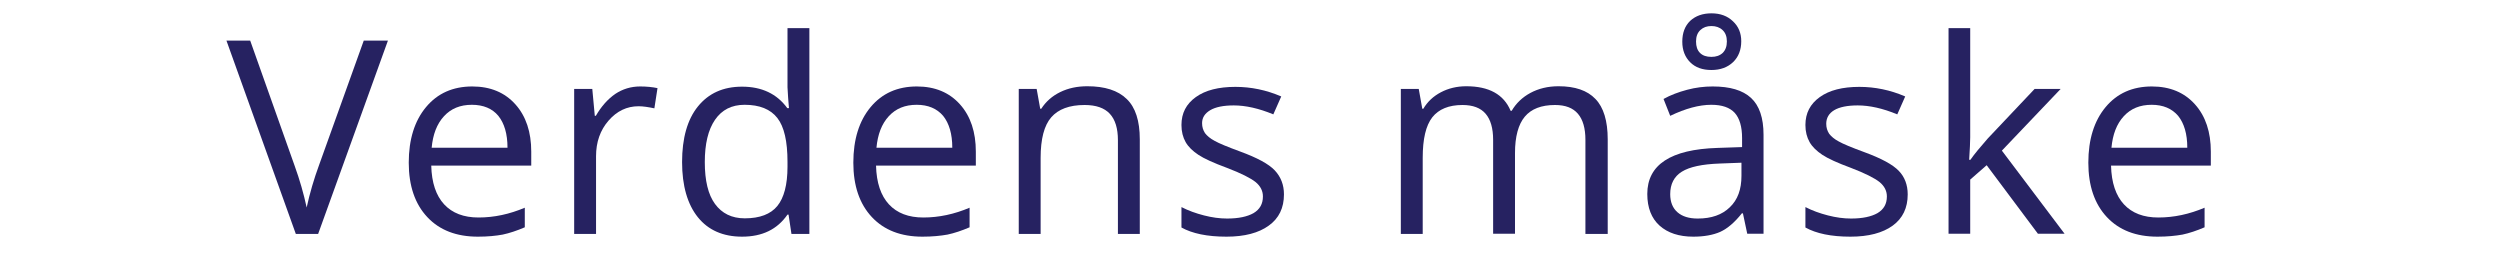
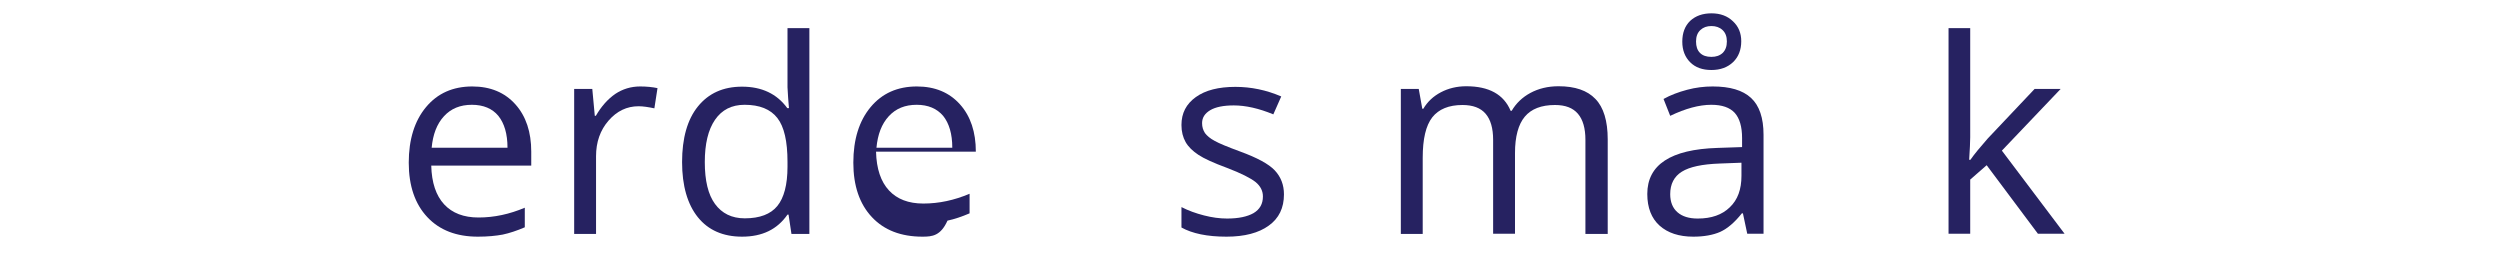
<svg xmlns="http://www.w3.org/2000/svg" version="1.1" id="Layer_1" x="0px" y="0px" viewBox="0 0 120 12.26" style="enable-background:new 0 0 120 12.26;" xml:space="preserve">
  <style type="text/css">
	.st0{fill:#262261;}
	.st1{fill:none;stroke:#262261;stroke-miterlimit:10;}
	.st2{fill:#FFFFFF;}
</style>
  <g>
-     <path class="st0" d="M17.46,1.95h1.16l-3.35,9.28h-1.07l-3.33-9.28h1.14l2.13,6c0.25,0.69,0.44,1.36,0.58,2.01   c0.15-0.69,0.35-1.37,0.6-2.05L17.46,1.95z" />
    <path class="st0" d="M22.94,11.36c-1.03,0-1.84-0.31-2.43-0.94s-0.89-1.5-0.89-2.61c0-1.12,0.28-2.01,0.83-2.67   c0.55-0.66,1.29-0.99,2.22-0.99c0.87,0,1.56,0.29,2.07,0.86c0.51,0.57,0.76,1.33,0.76,2.27v0.67H20.7   c0.02,0.82,0.23,1.44,0.62,1.86s0.94,0.63,1.65,0.63c0.75,0,1.49-0.16,2.22-0.47v0.94c-0.37,0.16-0.73,0.28-1.06,0.35   C23.81,11.32,23.41,11.36,22.94,11.36z M22.65,5.03c-0.56,0-1,0.18-1.34,0.55s-0.53,0.87-0.59,1.51h3.64   c0-0.66-0.15-1.17-0.44-1.53C23.63,5.21,23.2,5.03,22.65,5.03z" />
    <path class="st0" d="M30.73,4.15c0.31,0,0.59,0.03,0.83,0.08L31.41,5.2c-0.29-0.06-0.54-0.1-0.76-0.1c-0.56,0-1.04,0.23-1.44,0.69   c-0.4,0.46-0.6,1.03-0.6,1.71v3.73h-1.05V4.27h0.87l0.12,1.29h0.05c0.26-0.45,0.57-0.8,0.93-1.05C29.89,4.27,30.29,4.15,30.73,4.15   z" />
    <path class="st0" d="M37.85,10.3H37.8c-0.49,0.71-1.21,1.06-2.18,1.06c-0.91,0-1.62-0.31-2.12-0.93s-0.76-1.51-0.76-2.65   s0.25-2.04,0.76-2.67s1.21-0.95,2.12-0.95c0.94,0,1.67,0.34,2.17,1.03h0.08l-0.04-0.5L37.8,4.19V1.35h1.05v9.88h-0.86L37.85,10.3z    M35.75,10.48c0.72,0,1.24-0.2,1.56-0.59c0.32-0.39,0.49-1.02,0.49-1.89V7.77c0-0.99-0.16-1.69-0.49-2.11   c-0.33-0.42-0.85-0.63-1.57-0.63c-0.62,0-1.09,0.24-1.42,0.72c-0.33,0.48-0.49,1.16-0.49,2.03c0,0.89,0.16,1.56,0.49,2.01   S35.12,10.48,35.75,10.48z" />
-     <path class="st0" d="M44.28,11.36c-1.03,0-1.84-0.31-2.43-0.94s-0.89-1.5-0.89-2.61c0-1.12,0.28-2.01,0.83-2.67   c0.55-0.66,1.29-0.99,2.22-0.99c0.87,0,1.56,0.29,2.07,0.86c0.51,0.57,0.76,1.33,0.76,2.27v0.67h-4.79   c0.02,0.82,0.23,1.44,0.62,1.86s0.94,0.63,1.65,0.63c0.75,0,1.49-0.16,2.22-0.47v0.94c-0.37,0.16-0.73,0.28-1.06,0.35   C45.15,11.32,44.75,11.36,44.28,11.36z M44,5.03c-0.56,0-1,0.18-1.34,0.55s-0.53,0.87-0.59,1.51h3.64c0-0.66-0.15-1.17-0.44-1.53   C44.97,5.21,44.55,5.03,44,5.03z" />
-     <path class="st0" d="M53.66,11.23v-4.5c0-0.57-0.13-0.99-0.39-1.27c-0.26-0.28-0.66-0.42-1.21-0.42c-0.73,0-1.26,0.2-1.6,0.59   s-0.51,1.04-0.51,1.95v3.65H48.9V4.27h0.86l0.17,0.95h0.05c0.22-0.34,0.52-0.61,0.91-0.8c0.39-0.19,0.82-0.28,1.3-0.28   c0.84,0,1.47,0.2,1.89,0.61c0.42,0.4,0.63,1.05,0.63,1.94v4.54H53.66z" />
+     <path class="st0" d="M44.28,11.36c-1.03,0-1.84-0.31-2.43-0.94s-0.89-1.5-0.89-2.61c0-1.12,0.28-2.01,0.83-2.67   c0.55-0.66,1.29-0.99,2.22-0.99c0.87,0,1.56,0.29,2.07,0.86c0.51,0.57,0.76,1.33,0.76,2.27h-4.79   c0.02,0.82,0.23,1.44,0.62,1.86s0.94,0.63,1.65,0.63c0.75,0,1.49-0.16,2.22-0.47v0.94c-0.37,0.16-0.73,0.28-1.06,0.35   C45.15,11.32,44.75,11.36,44.28,11.36z M44,5.03c-0.56,0-1,0.18-1.34,0.55s-0.53,0.87-0.59,1.51h3.64c0-0.66-0.15-1.17-0.44-1.53   C44.97,5.21,44.55,5.03,44,5.03z" />
    <path class="st0" d="M61.63,9.33c0,0.65-0.24,1.15-0.73,1.5c-0.48,0.35-1.16,0.53-2.03,0.53c-0.92,0-1.64-0.15-2.16-0.44V9.94   c0.33,0.17,0.69,0.3,1.08,0.4s0.75,0.15,1.11,0.15c0.55,0,0.97-0.09,1.27-0.26c0.3-0.18,0.45-0.44,0.45-0.8   c0-0.27-0.12-0.5-0.35-0.69c-0.24-0.19-0.69-0.42-1.37-0.68c-0.65-0.24-1.11-0.45-1.38-0.63c-0.27-0.18-0.48-0.38-0.61-0.61   c-0.13-0.23-0.2-0.5-0.2-0.82c0-0.57,0.23-1.01,0.69-1.34c0.46-0.33,1.09-0.49,1.9-0.49c0.75,0,1.48,0.15,2.2,0.46l-0.38,0.86   c-0.7-0.29-1.33-0.43-1.9-0.43c-0.5,0-0.88,0.08-1.13,0.23S57.7,5.64,57.7,5.91c0,0.19,0.05,0.34,0.14,0.48   c0.1,0.13,0.25,0.26,0.46,0.37c0.21,0.12,0.62,0.29,1.22,0.51c0.82,0.3,1.38,0.6,1.67,0.91C61.48,8.49,61.63,8.87,61.63,9.33z" />
    <path class="st0" d="M76.1,11.23V6.71c0-0.55-0.12-0.97-0.36-1.25c-0.24-0.28-0.6-0.42-1.1-0.42c-0.66,0-1.14,0.19-1.45,0.56   s-0.47,0.96-0.47,1.74v3.88h-1.05V6.71c0-0.55-0.12-0.97-0.36-1.25c-0.24-0.28-0.61-0.42-1.11-0.42c-0.66,0-1.14,0.2-1.45,0.59   c-0.31,0.4-0.46,1.04-0.46,1.95v3.65h-1.05V4.27h0.86l0.17,0.95h0.05c0.2-0.34,0.48-0.6,0.84-0.79c0.36-0.19,0.77-0.29,1.22-0.29   c1.09,0,1.8,0.39,2.13,1.18h0.05c0.21-0.36,0.51-0.65,0.9-0.86s0.84-0.32,1.35-0.32c0.79,0,1.38,0.2,1.77,0.61   c0.39,0.4,0.59,1.05,0.59,1.94v4.54H76.1z" />
    <path class="st0" d="M83.87,11.23l-0.21-0.99h-0.05c-0.35,0.44-0.69,0.73-1.04,0.89c-0.34,0.15-0.78,0.23-1.29,0.23   c-0.69,0-1.23-0.18-1.62-0.53s-0.59-0.86-0.59-1.52c0-1.4,1.12-2.14,3.37-2.21l1.18-0.04V6.63c0-0.55-0.12-0.95-0.35-1.21   c-0.24-0.26-0.61-0.39-1.13-0.39c-0.58,0-1.24,0.18-1.97,0.53l-0.32-0.81c0.34-0.19,0.72-0.33,1.13-0.44s0.82-0.16,1.23-0.16   c0.83,0,1.44,0.18,1.84,0.55c0.4,0.37,0.6,0.96,0.6,1.77v4.75H83.87z M81.49,10.49c0.66,0,1.17-0.18,1.54-0.54   c0.38-0.36,0.56-0.86,0.56-1.51V7.81l-1.05,0.04c-0.84,0.03-1.44,0.16-1.81,0.39c-0.37,0.23-0.56,0.59-0.56,1.08   c0,0.38,0.12,0.67,0.35,0.87S81.07,10.49,81.49,10.49z M83.58,1.98c0,0.41-0.13,0.75-0.39,1c-0.26,0.25-0.61,0.38-1.04,0.38   c-0.43,0-0.77-0.12-1.02-0.37c-0.25-0.25-0.38-0.58-0.38-0.99S80.87,1.25,81.13,1c0.26-0.24,0.6-0.36,1.02-0.36   c0.43,0,0.77,0.13,1.03,0.38C83.45,1.27,83.58,1.59,83.58,1.98z M82.89,1.99c0-0.24-0.07-0.42-0.21-0.55   c-0.14-0.13-0.32-0.19-0.53-0.19c-0.22,0-0.39,0.06-0.53,0.19c-0.14,0.13-0.21,0.31-0.21,0.55s0.06,0.42,0.19,0.55   c0.13,0.13,0.31,0.19,0.55,0.19c0.22,0,0.4-0.06,0.54-0.19C82.82,2.41,82.89,2.23,82.89,1.99z" />
-     <path class="st0" d="M91.57,9.33c0,0.65-0.24,1.15-0.72,1.5s-1.16,0.53-2.03,0.53c-0.92,0-1.64-0.15-2.16-0.44V9.94   c0.33,0.17,0.69,0.3,1.08,0.4s0.75,0.15,1.11,0.15c0.55,0,0.97-0.09,1.27-0.26c0.3-0.18,0.45-0.44,0.45-0.8   c0-0.27-0.12-0.5-0.35-0.69c-0.24-0.19-0.69-0.42-1.37-0.68c-0.65-0.24-1.11-0.45-1.38-0.63c-0.27-0.18-0.48-0.38-0.61-0.61   c-0.13-0.23-0.2-0.5-0.2-0.82c0-0.57,0.23-1.01,0.69-1.34c0.46-0.33,1.09-0.49,1.9-0.49c0.75,0,1.48,0.15,2.2,0.46l-0.38,0.86   c-0.7-0.29-1.33-0.43-1.9-0.43c-0.5,0-0.88,0.08-1.13,0.23s-0.38,0.37-0.38,0.65c0,0.19,0.05,0.34,0.14,0.48   c0.1,0.13,0.25,0.26,0.46,0.37c0.21,0.12,0.62,0.29,1.22,0.51c0.82,0.3,1.38,0.6,1.67,0.91C91.42,8.49,91.57,8.87,91.57,9.33z" />
    <path class="st0" d="M94.58,7.67c0.18-0.26,0.46-0.6,0.83-1.02l2.25-2.38h1.25l-2.82,2.96l3.01,3.99h-1.28l-2.46-3.29l-0.79,0.69   v2.6h-1.04V1.35h1.04v5.24c0,0.23-0.02,0.59-0.05,1.08H94.58z" />
-     <path class="st0" d="M103.56,11.36c-1.03,0-1.84-0.31-2.43-0.94s-0.89-1.5-0.89-2.61c0-1.12,0.28-2.01,0.83-2.67   c0.55-0.66,1.29-0.99,2.22-0.99c0.87,0,1.56,0.29,2.07,0.86c0.51,0.57,0.76,1.33,0.76,2.27v0.67h-4.79   c0.02,0.82,0.23,1.44,0.62,1.86s0.94,0.63,1.65,0.63c0.75,0,1.49-0.16,2.22-0.47v0.94c-0.37,0.16-0.73,0.28-1.06,0.35   C104.43,11.32,104.03,11.36,103.56,11.36z M103.28,5.03c-0.56,0-1,0.18-1.34,0.55s-0.53,0.87-0.59,1.51h3.64   c0-0.66-0.15-1.17-0.44-1.53C104.25,5.21,103.83,5.03,103.28,5.03z" />
  </g>
</svg>